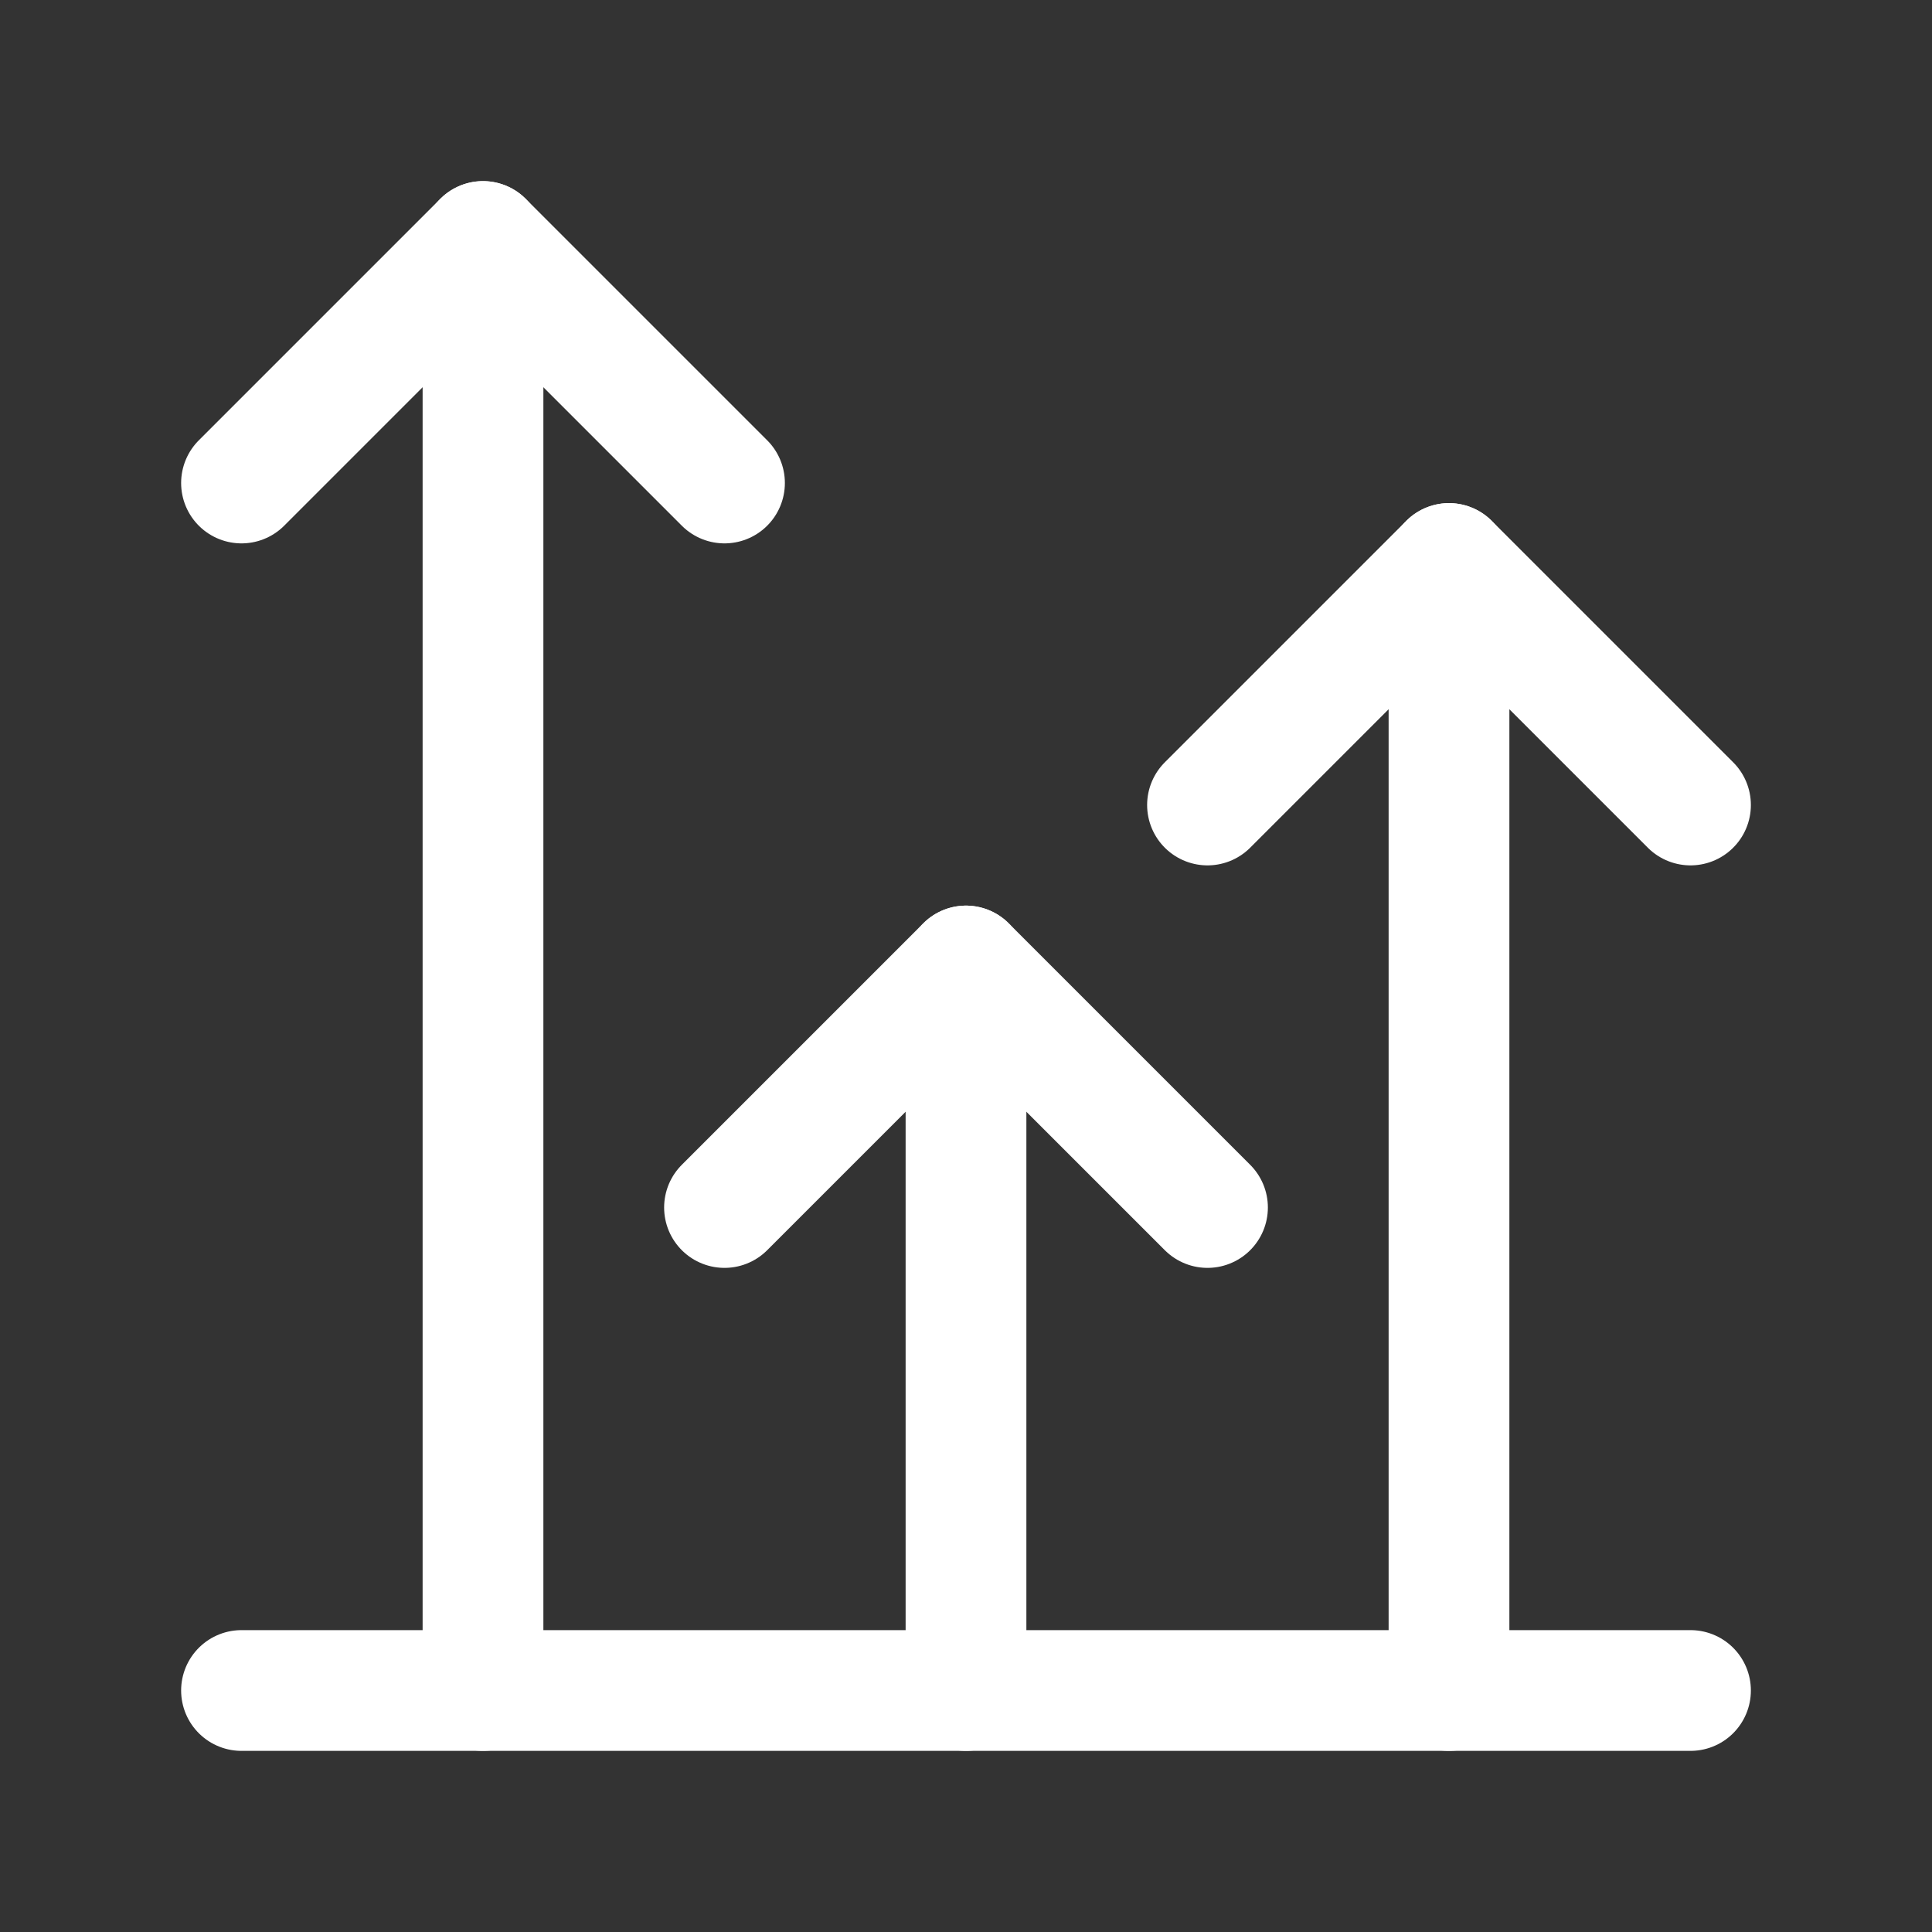
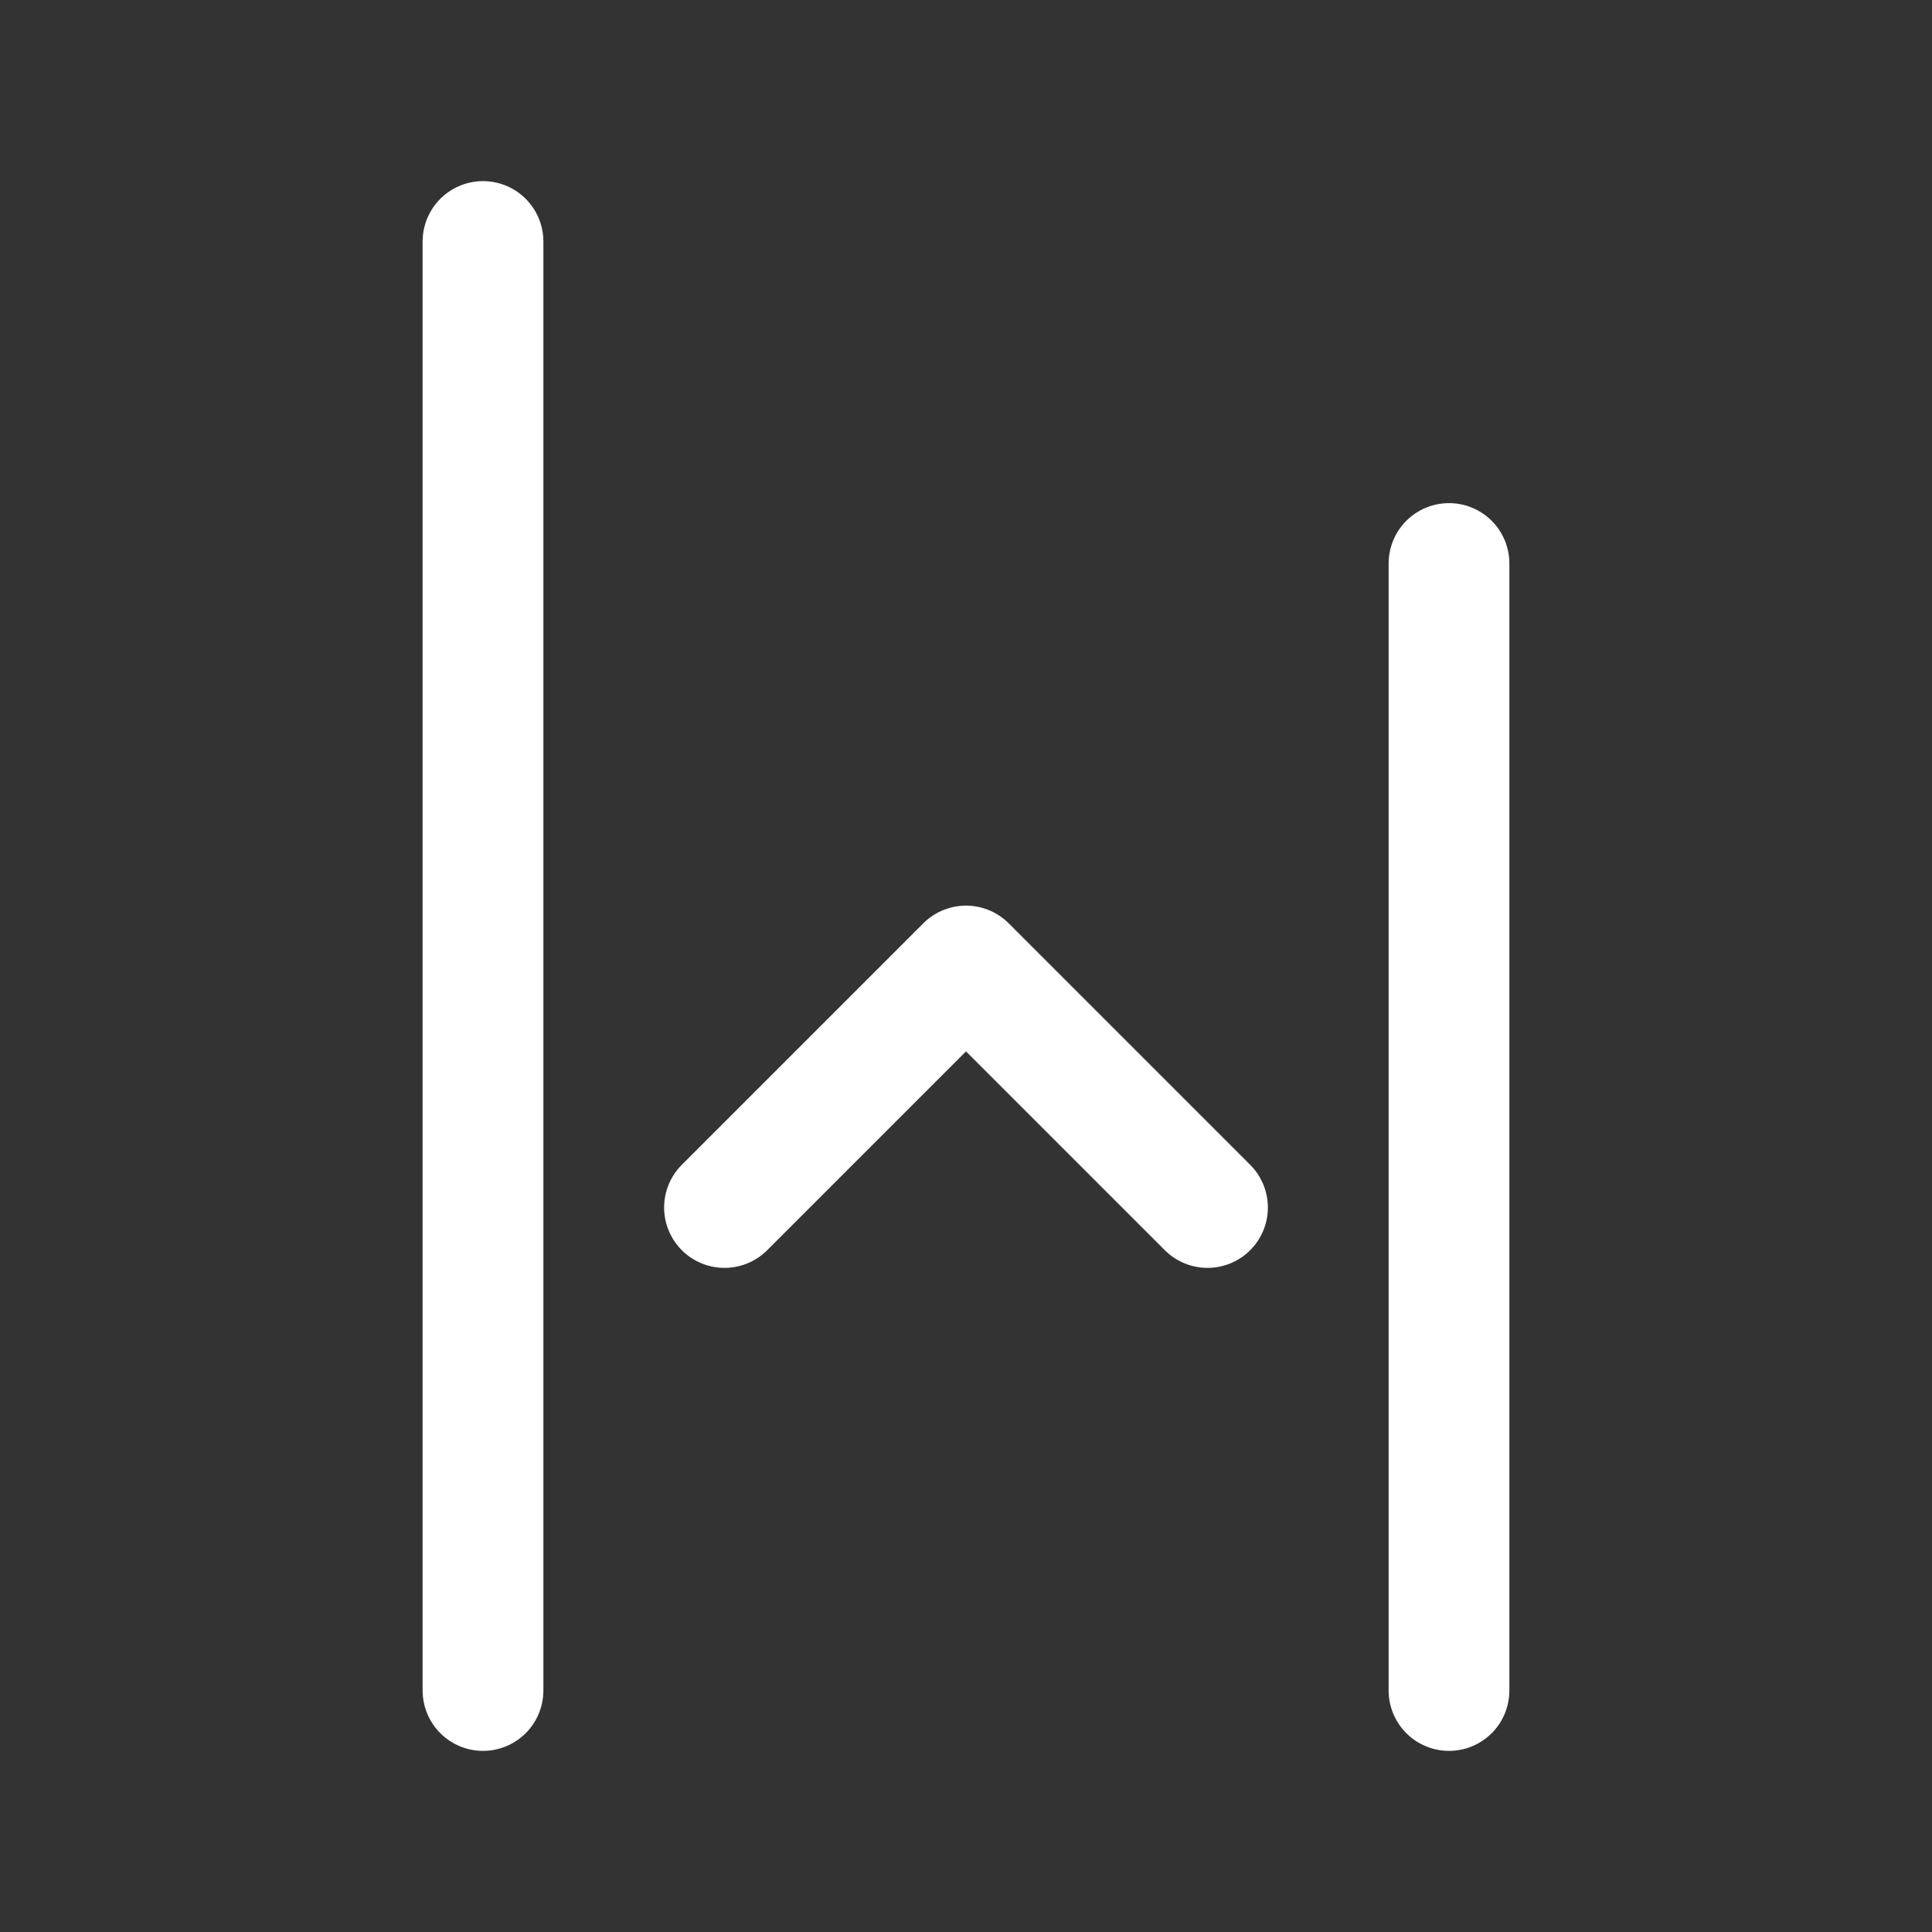
<svg xmlns="http://www.w3.org/2000/svg" width="46" height="46" fill="none" stroke="#ffffff" stroke-linecap="round" stroke-linejoin="round" stroke-width="1.5" viewBox="0 0 24 24">
  <rect x="0" y="0" width="24" height="24" fill="#333333" stroke="none" />
  <path d="M18 21V7" />
  <path d="m9 15 3-3 3 3" />
-   <path d="m15 10 3-3 3 3" />
-   <path d="M3 21h18" />
-   <path d="M12 21v-9" />
-   <path d="m3 6 3-3 3 3" />
  <path d="M6 21V3" />
</svg>